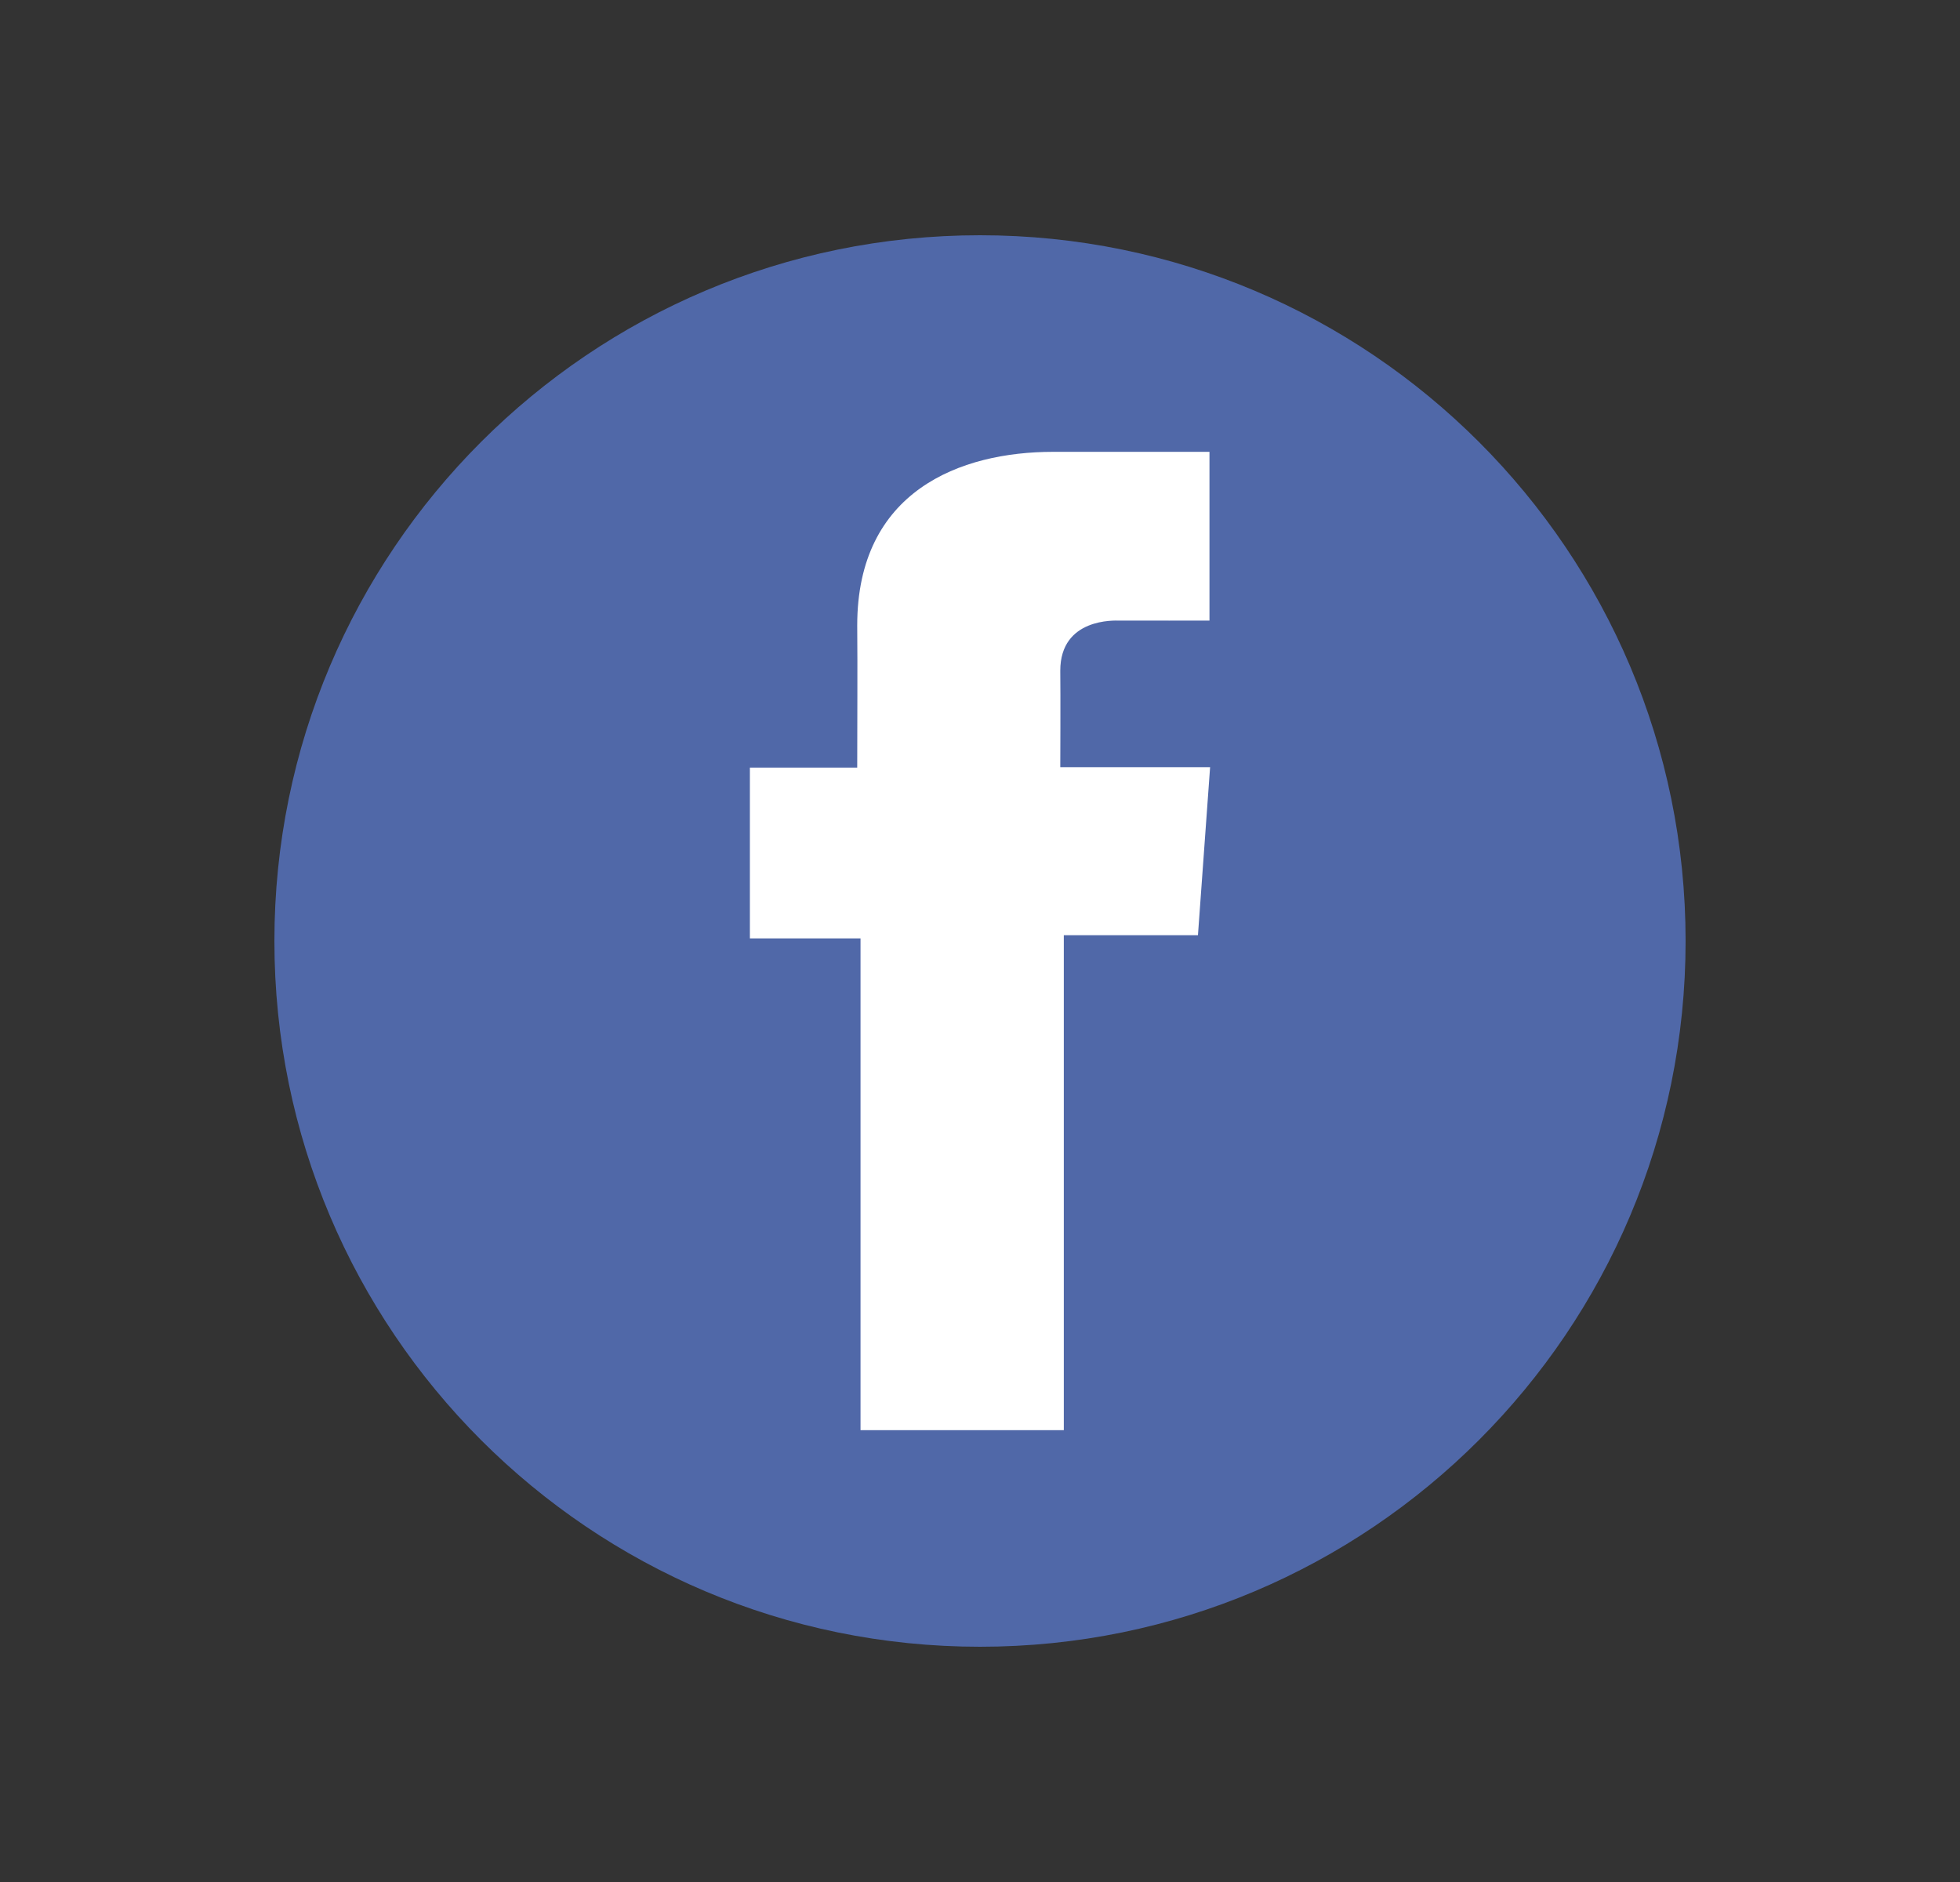
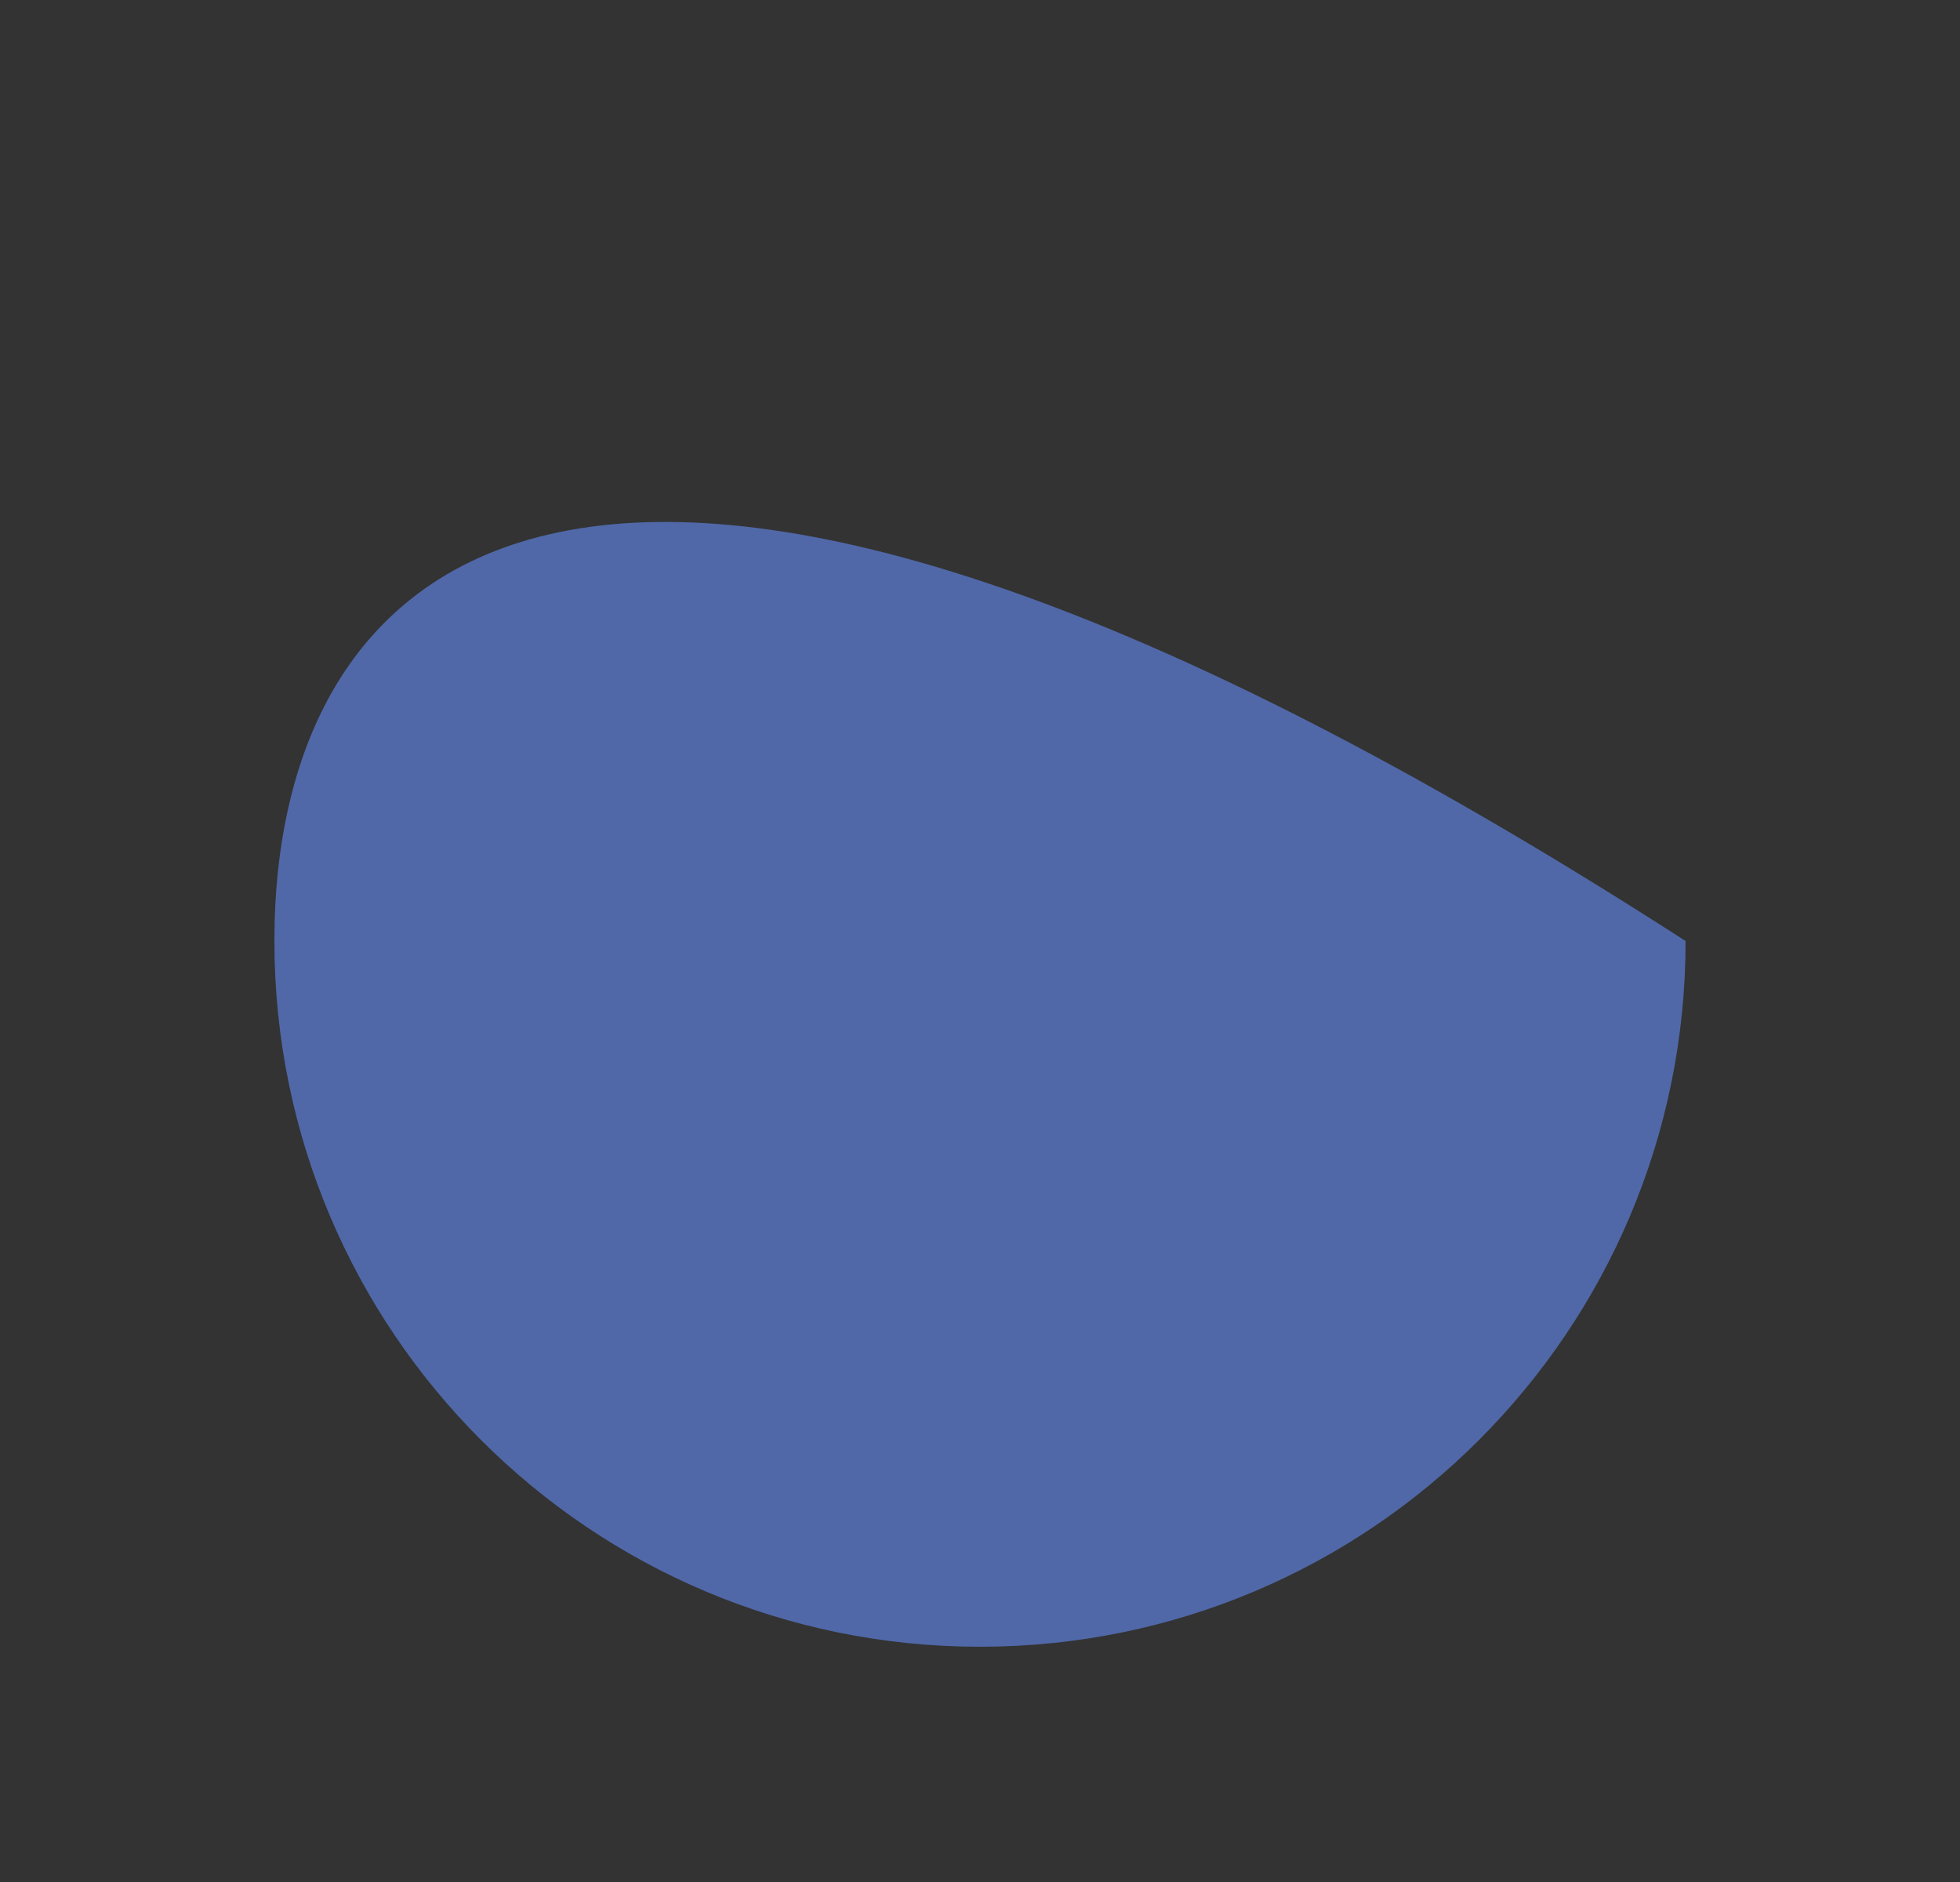
<svg xmlns="http://www.w3.org/2000/svg" width="25" height="24" viewBox="0 0 25 24" fill="none">
  <rect x="0" y="0" width="25" height="24" fill="#333333" stroke="none" />
  <g clip-path="url(#clip0_711:797)">
-     <path d="M12.5 21C17.471 21 21.5 16.971 21.5 12C21.5 7.029 17.471 3 12.5 3C7.529 3 3.5 7.029 3.5 12C3.5 16.971 7.529 21 12.5 21Z" fill="#5068A8" />
-     <path d="M15.426 5.762H13.433C12.25 5.762 10.934 6.26 10.934 7.975C10.939 8.573 10.934 9.145 10.934 9.789H9.565V11.967H10.976V18.238H13.569V11.926H15.28L15.435 9.783H13.524C13.524 9.783 13.528 8.83 13.524 8.553C13.524 7.875 14.229 7.914 14.272 7.914C14.607 7.914 15.26 7.915 15.427 7.914V5.762H15.426Z" fill="white" />
+     <path d="M12.5 21C17.471 21 21.5 16.971 21.5 12C7.529 3 3.5 7.029 3.5 12C3.5 16.971 7.529 21 12.5 21Z" fill="#5068A8" />
  </g>
  <defs>
    <clipPath id="clip0_711:797">
      <rect width="18" height="18" fill="white" transform="translate(3.5 3)" />
    </clipPath>
  </defs>
</svg>